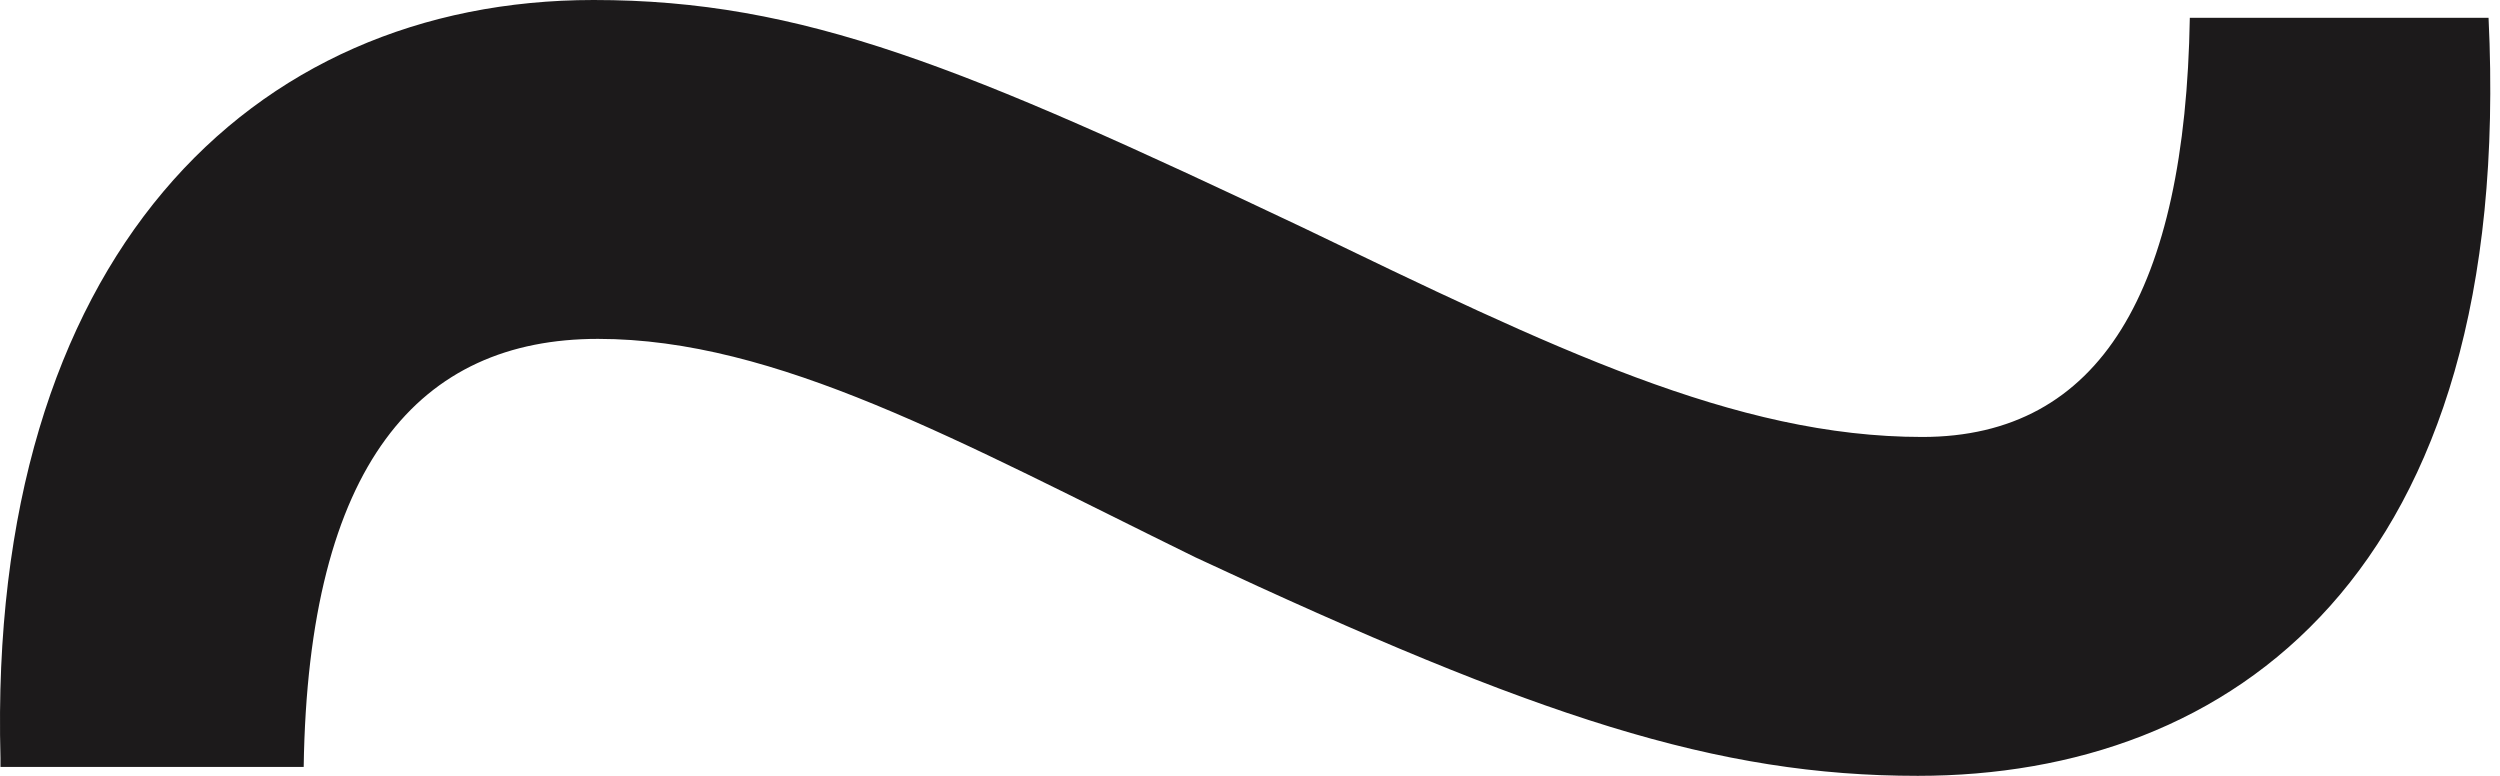
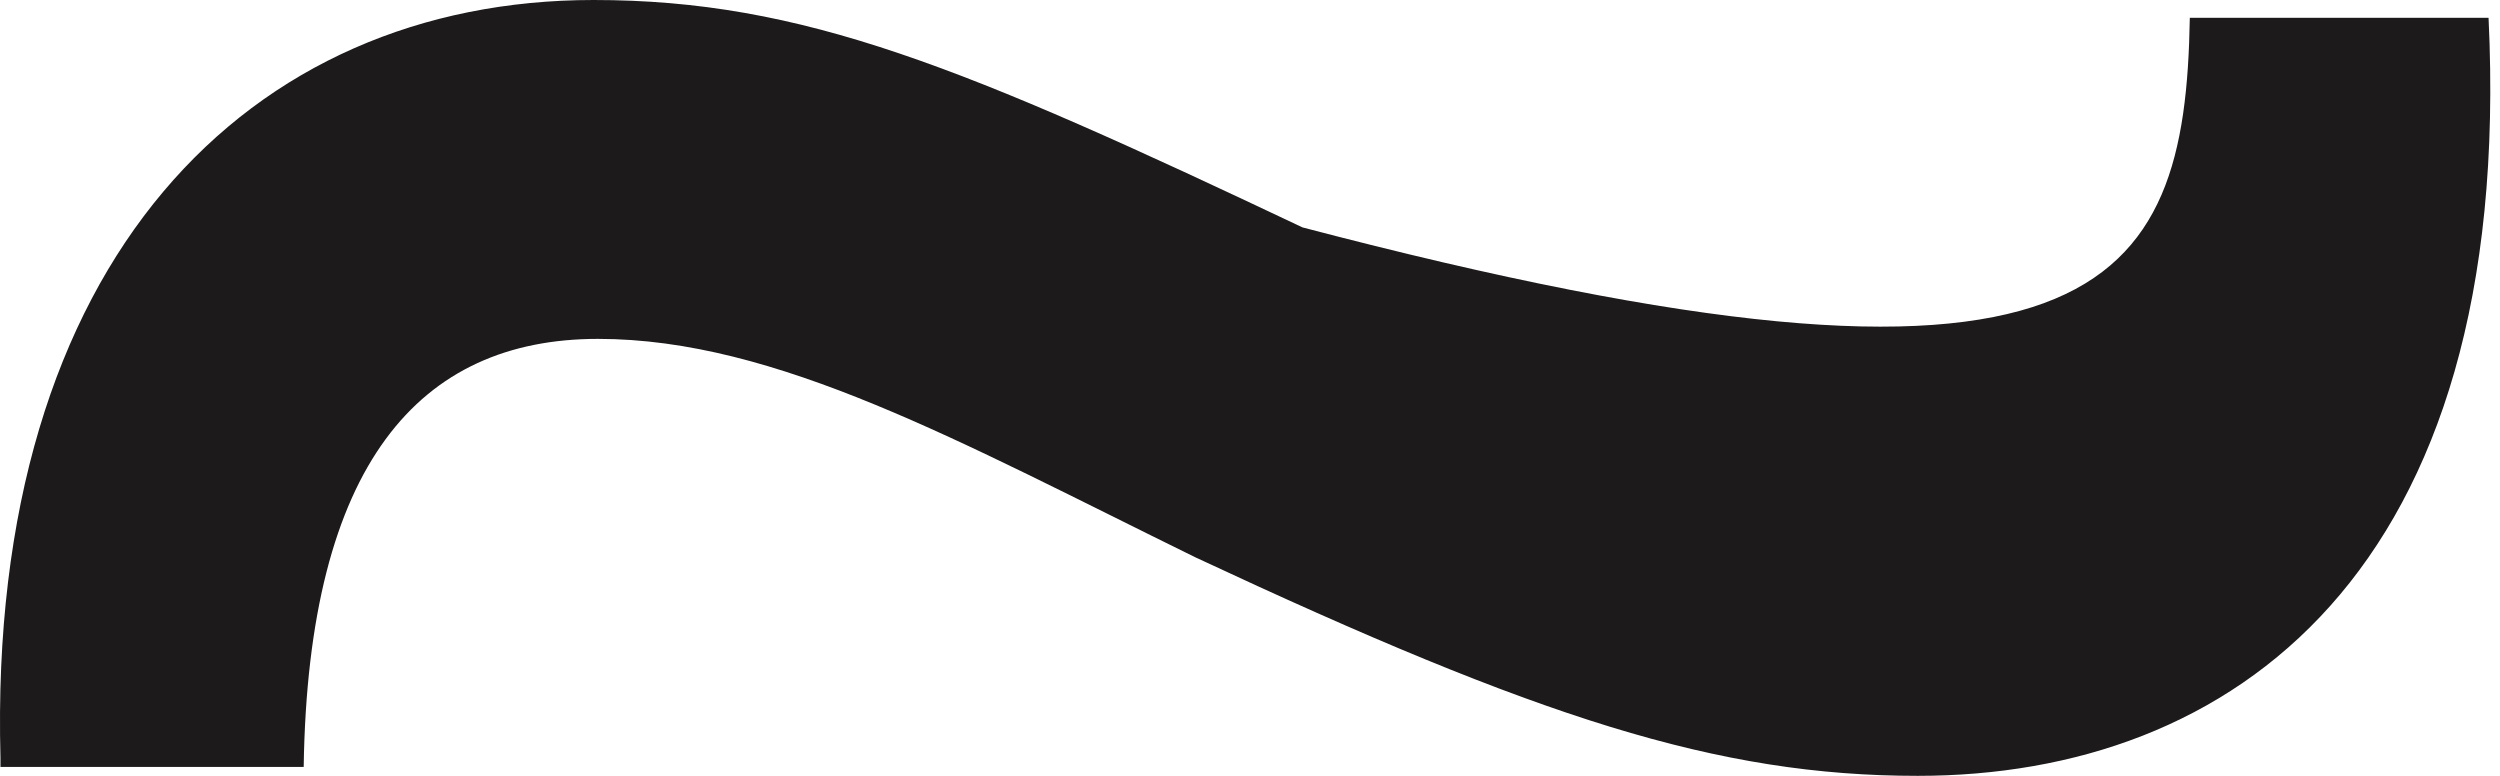
<svg xmlns="http://www.w3.org/2000/svg" width="145" height="45" viewBox="0 0 145 45" fill="none">
-   <path d="M0.028 43.965C-0.748 15 14.511 0 34.424 0C46.579 0 55.889 3.879 75.544 13.189C90.027 20.172 100.63 25.344 111.492 25.344C121.836 25.344 126.75 16.81 127.009 1.034L144.336 1.034C145.888 33.361 129.336 44.999 111.233 44.999C99.596 44.999 89.251 41.637 69.337 32.327C55.631 25.603 45.028 19.655 34.683 19.655C24.338 19.655 17.873 26.896 17.614 44.482H0.028L0.028 43.965Z" fill="#1C1A1B" />
+   <path d="M0.028 43.965C-0.748 15 14.511 0 34.424 0C46.579 0 55.889 3.879 75.544 13.189C121.836 25.344 126.75 16.81 127.009 1.034L144.336 1.034C145.888 33.361 129.336 44.999 111.233 44.999C99.596 44.999 89.251 41.637 69.337 32.327C55.631 25.603 45.028 19.655 34.683 19.655C24.338 19.655 17.873 26.896 17.614 44.482H0.028L0.028 43.965Z" fill="#1C1A1B" />
</svg>